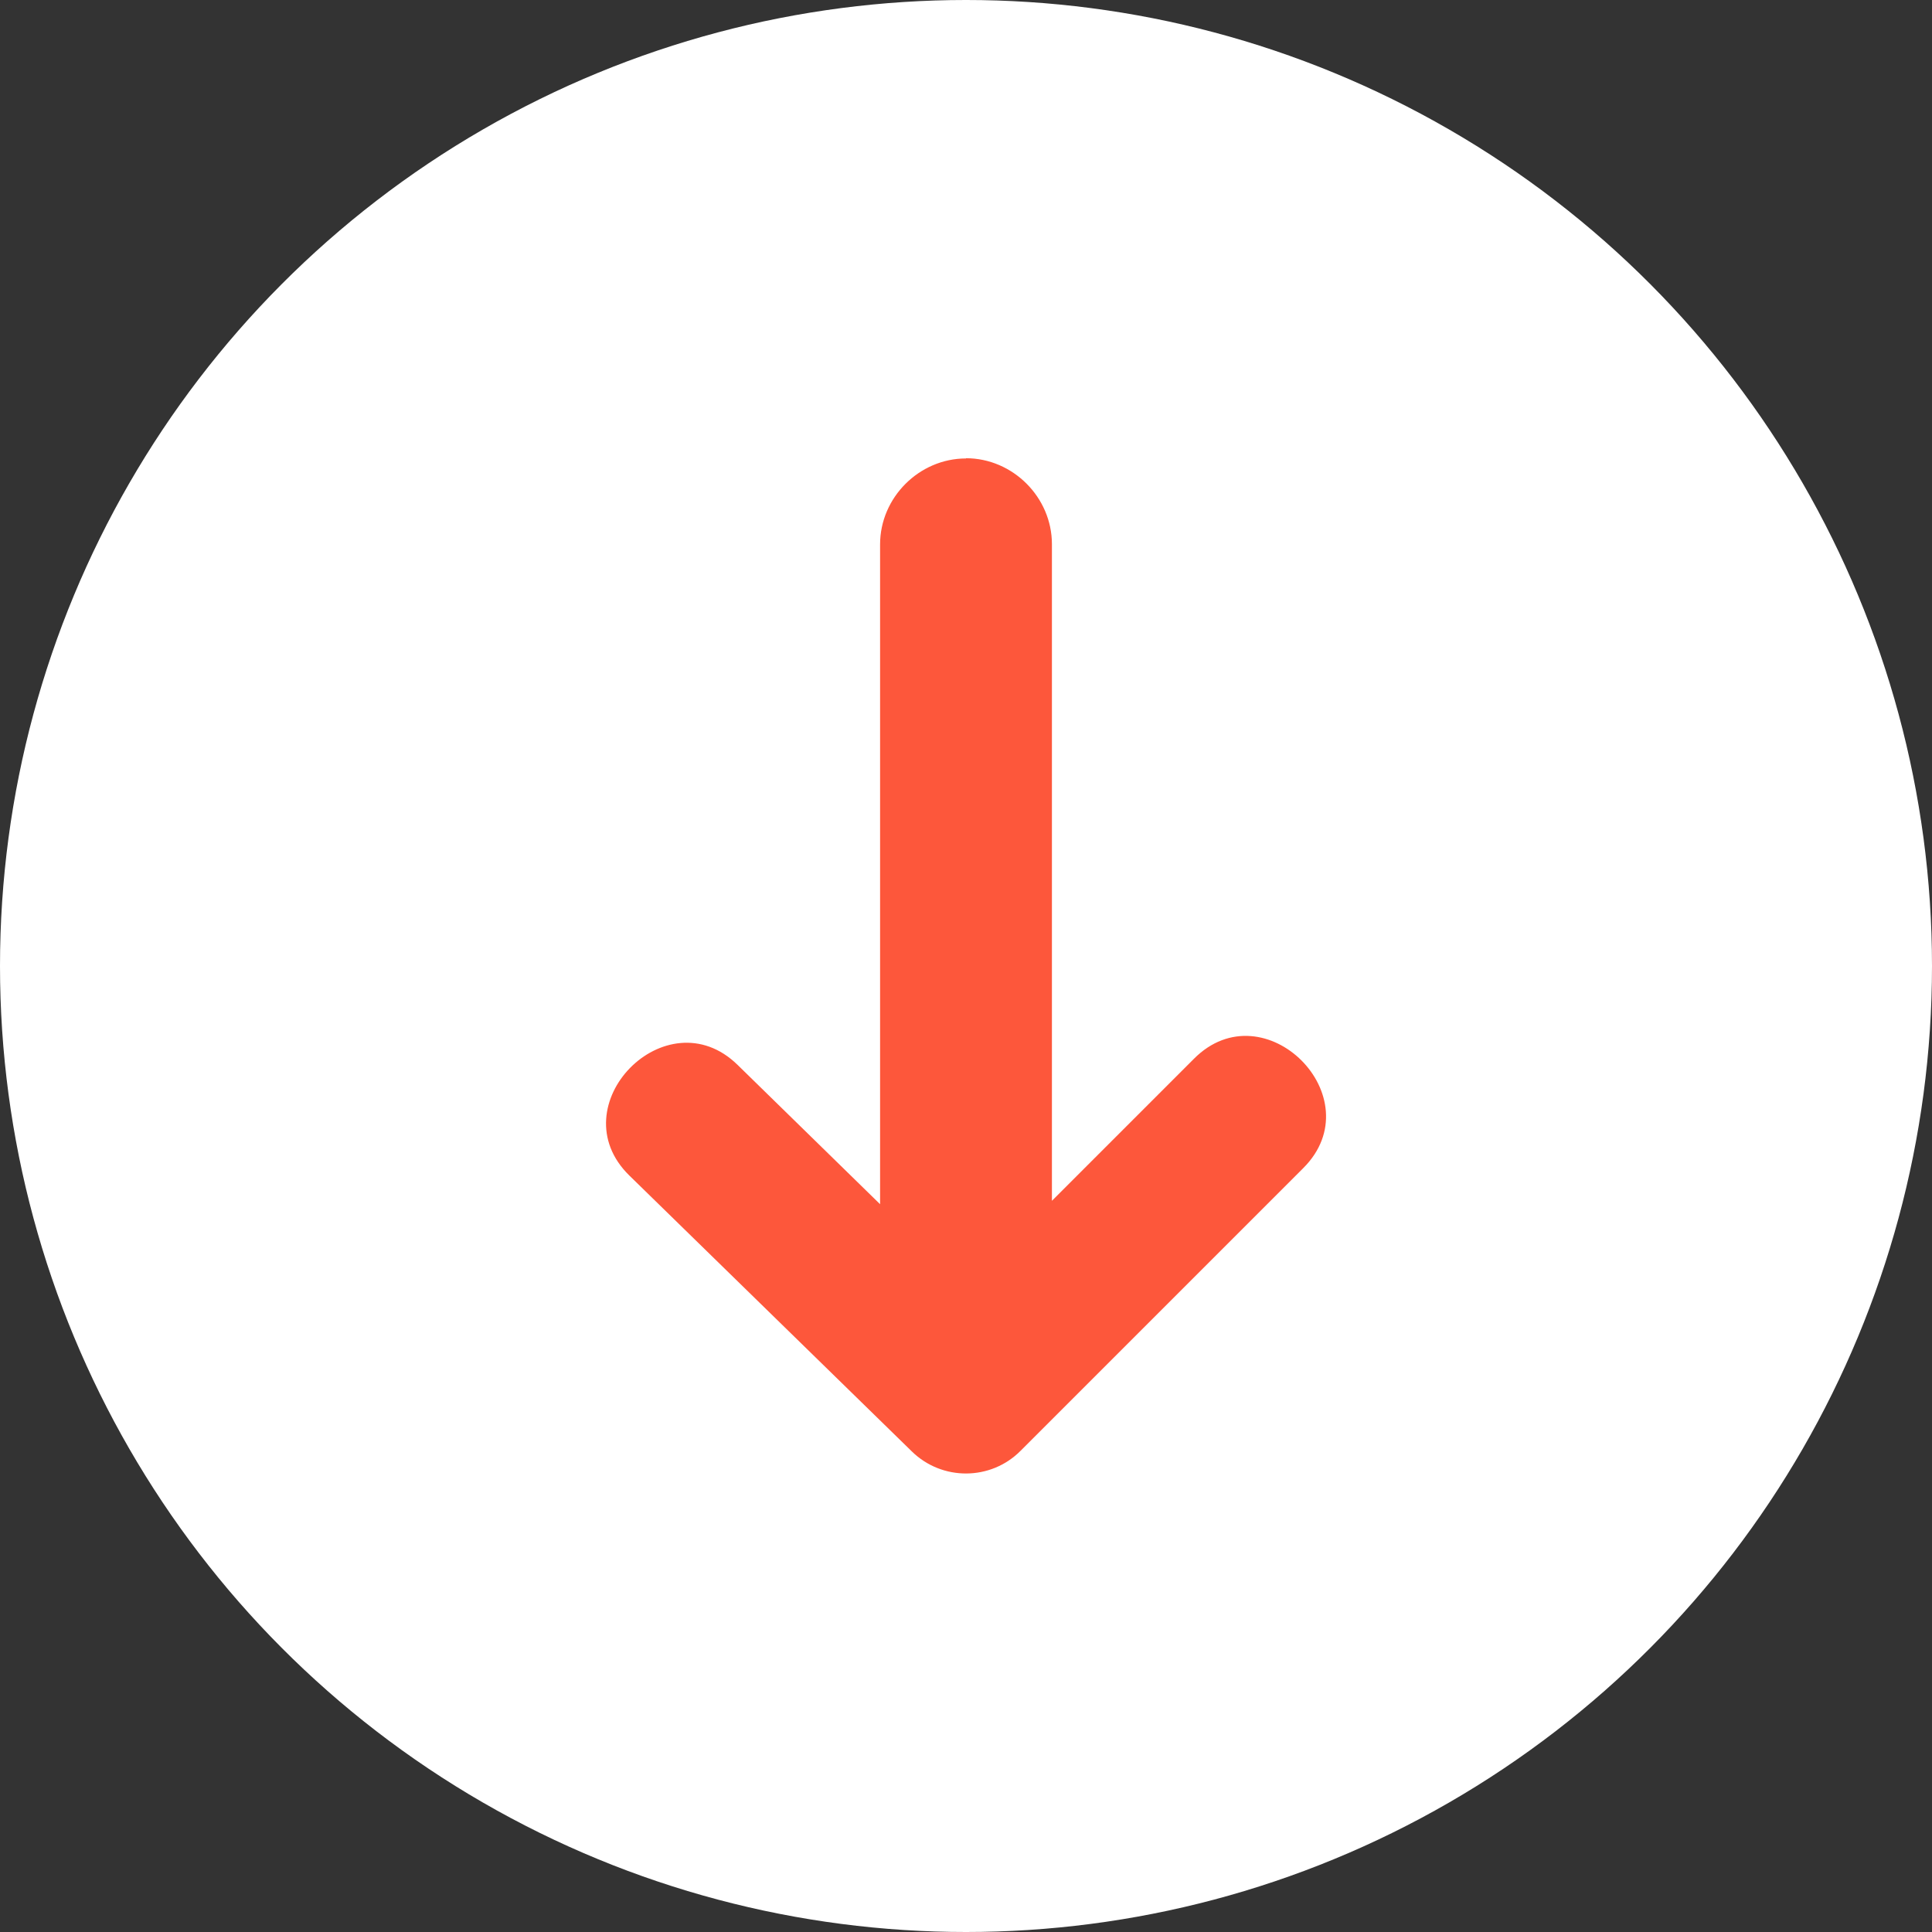
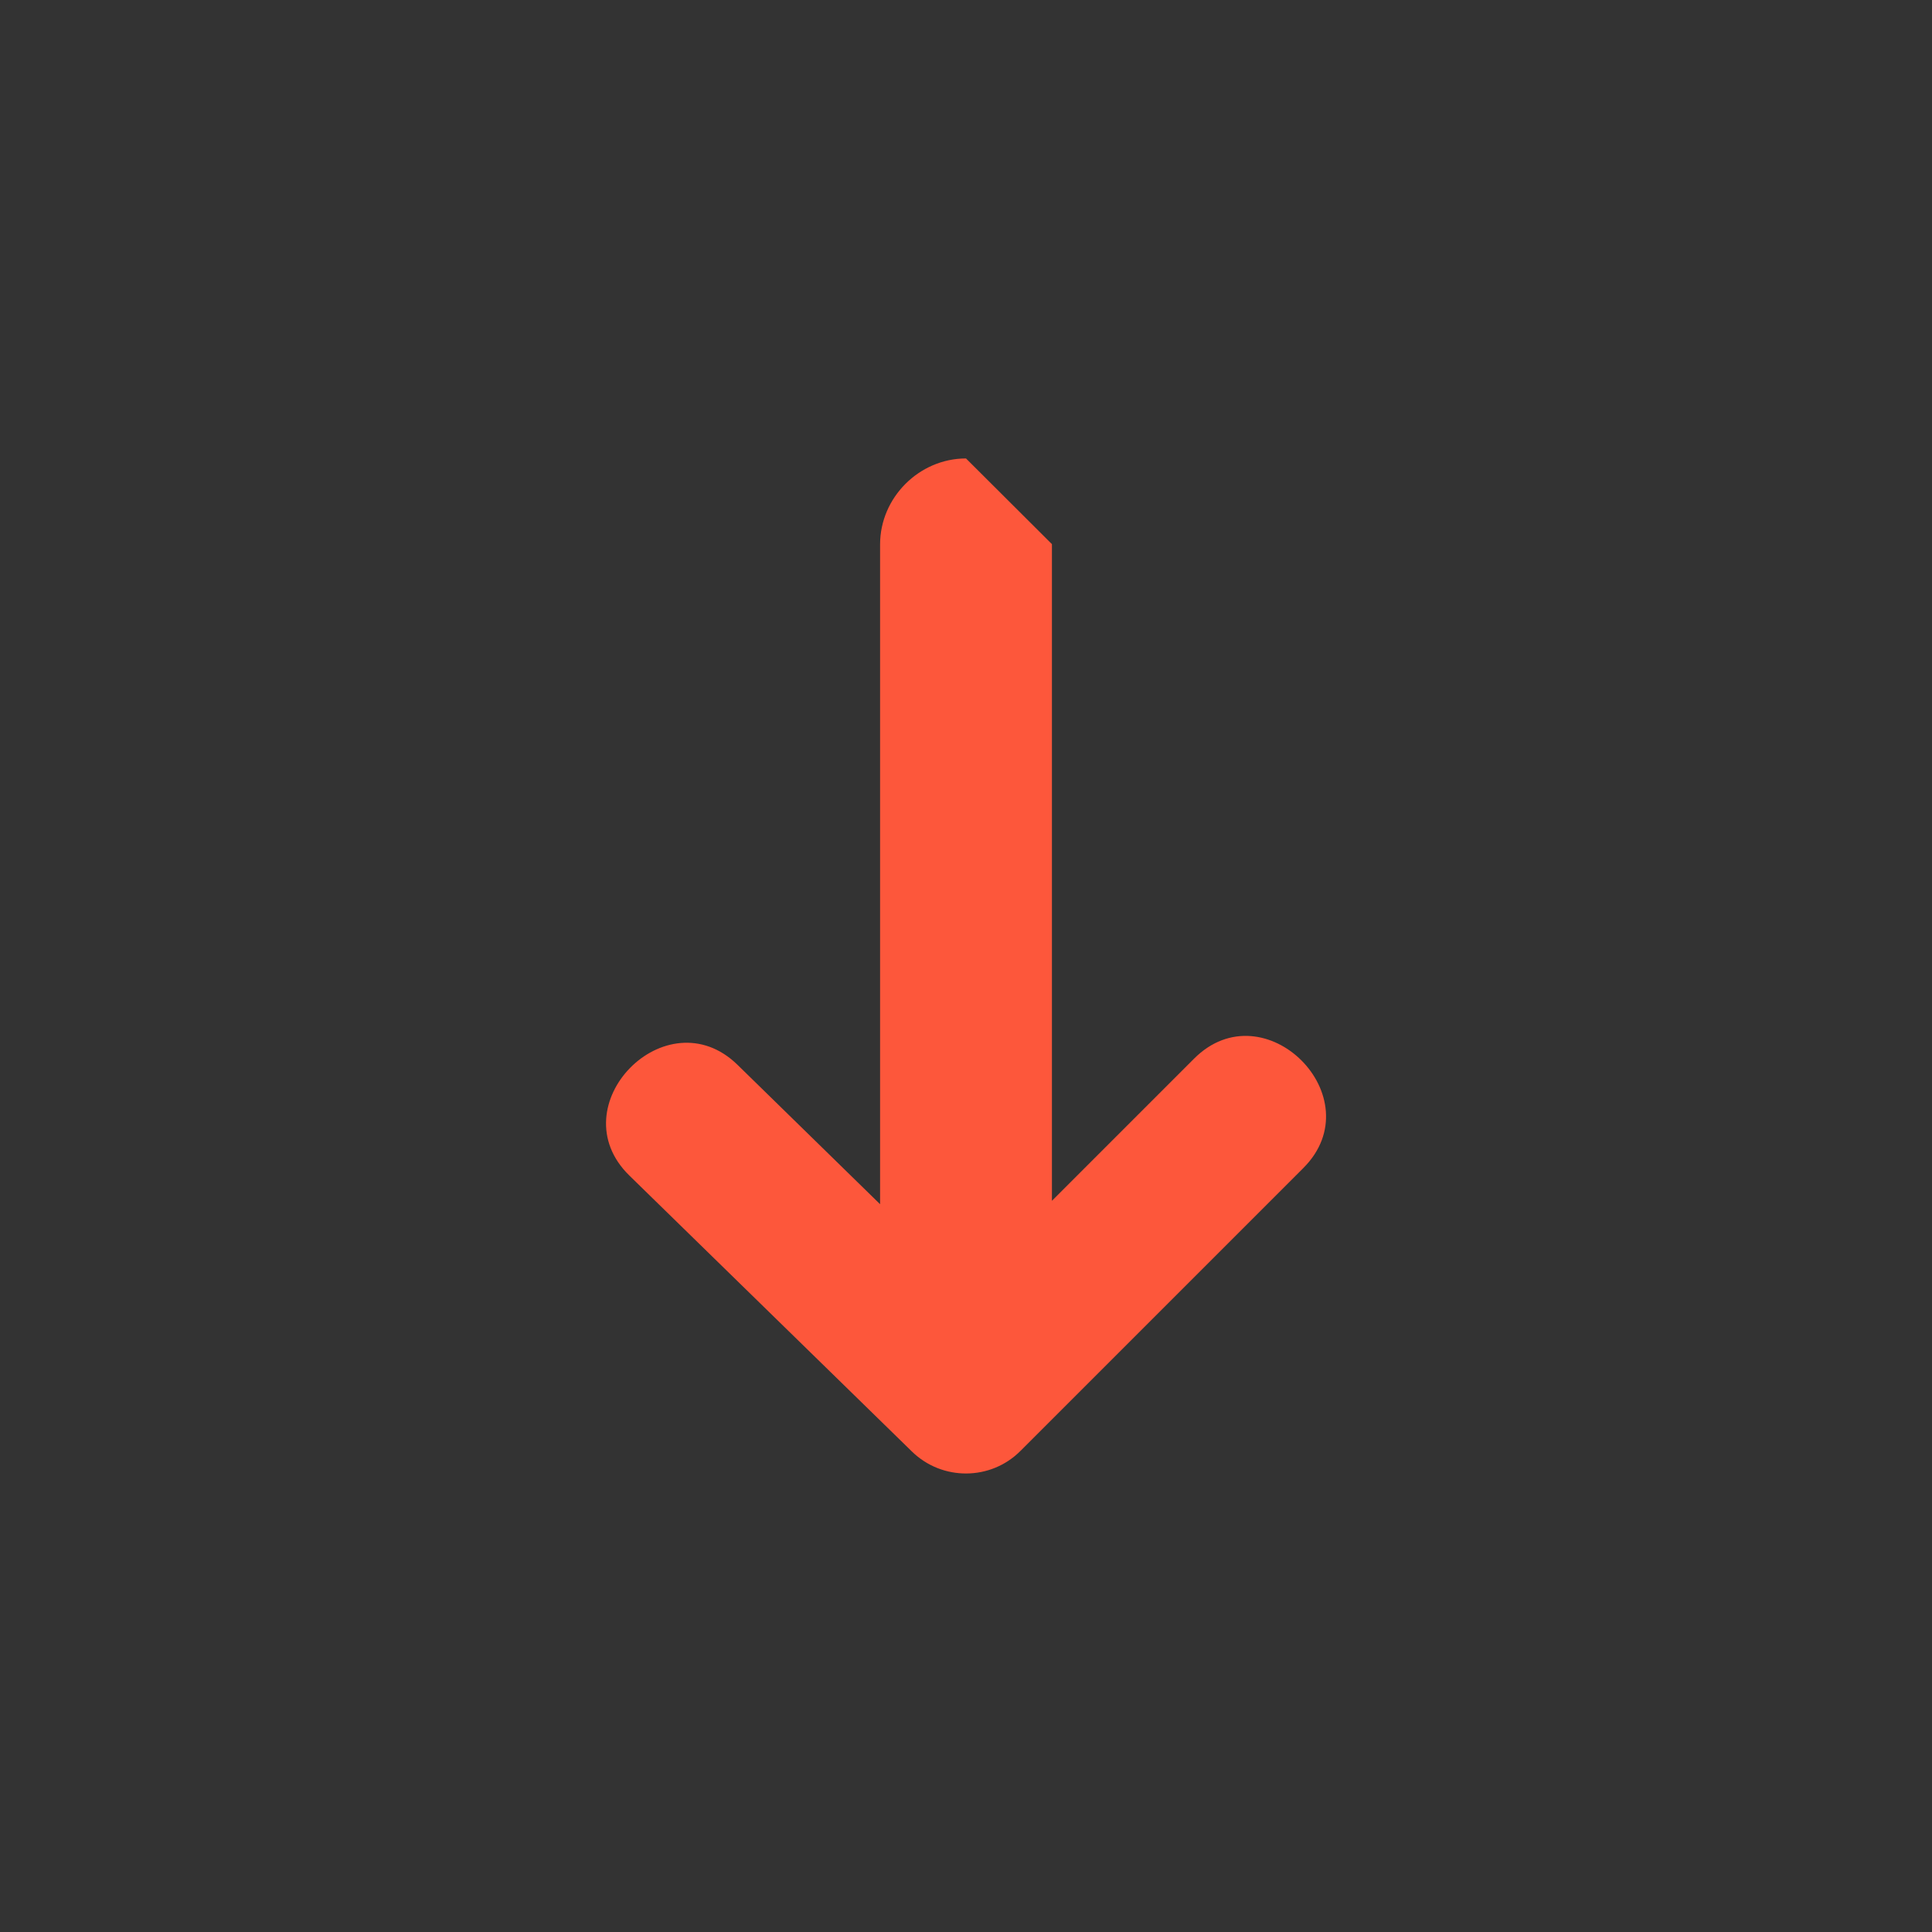
<svg xmlns="http://www.w3.org/2000/svg" id="Ebene_2" viewBox="0 0 85 85">
  <rect x="0" y="0" width="85" height="85" fill="#333333" stroke="none" />
  <defs>
    <style>.cls-1{fill:#fd573b;}.cls-1,.cls-2{stroke-width:0px;}.cls-2{fill:#fff;}</style>
  </defs>
  <g id="layer">
-     <circle class="cls-2" cx="42.5" cy="42.5" r="42.5" />
-     <path class="cls-1" d="M42.5,20.17c-2.06,0-3.78,1.72-3.78,3.78v29.03l-6.27-6.13c-3.13-3.06-7.9,1.8-4.76,4.87l12.43,12.14c1.33,1.3,3.47,1.29,4.78-.03l12.44-12.44c3.1-3.1-1.71-7.92-4.81-4.81l-6.25,6.25v-28.89c0-2.06-1.72-3.78-3.78-3.78Z" />
+     <path class="cls-1" d="M42.5,20.17c-2.06,0-3.78,1.72-3.78,3.78v29.03l-6.27-6.13c-3.13-3.06-7.9,1.8-4.76,4.87l12.43,12.14c1.33,1.3,3.47,1.29,4.78-.03l12.44-12.44c3.1-3.1-1.71-7.92-4.81-4.81l-6.25,6.25v-28.89Z" />
  </g>
</svg>